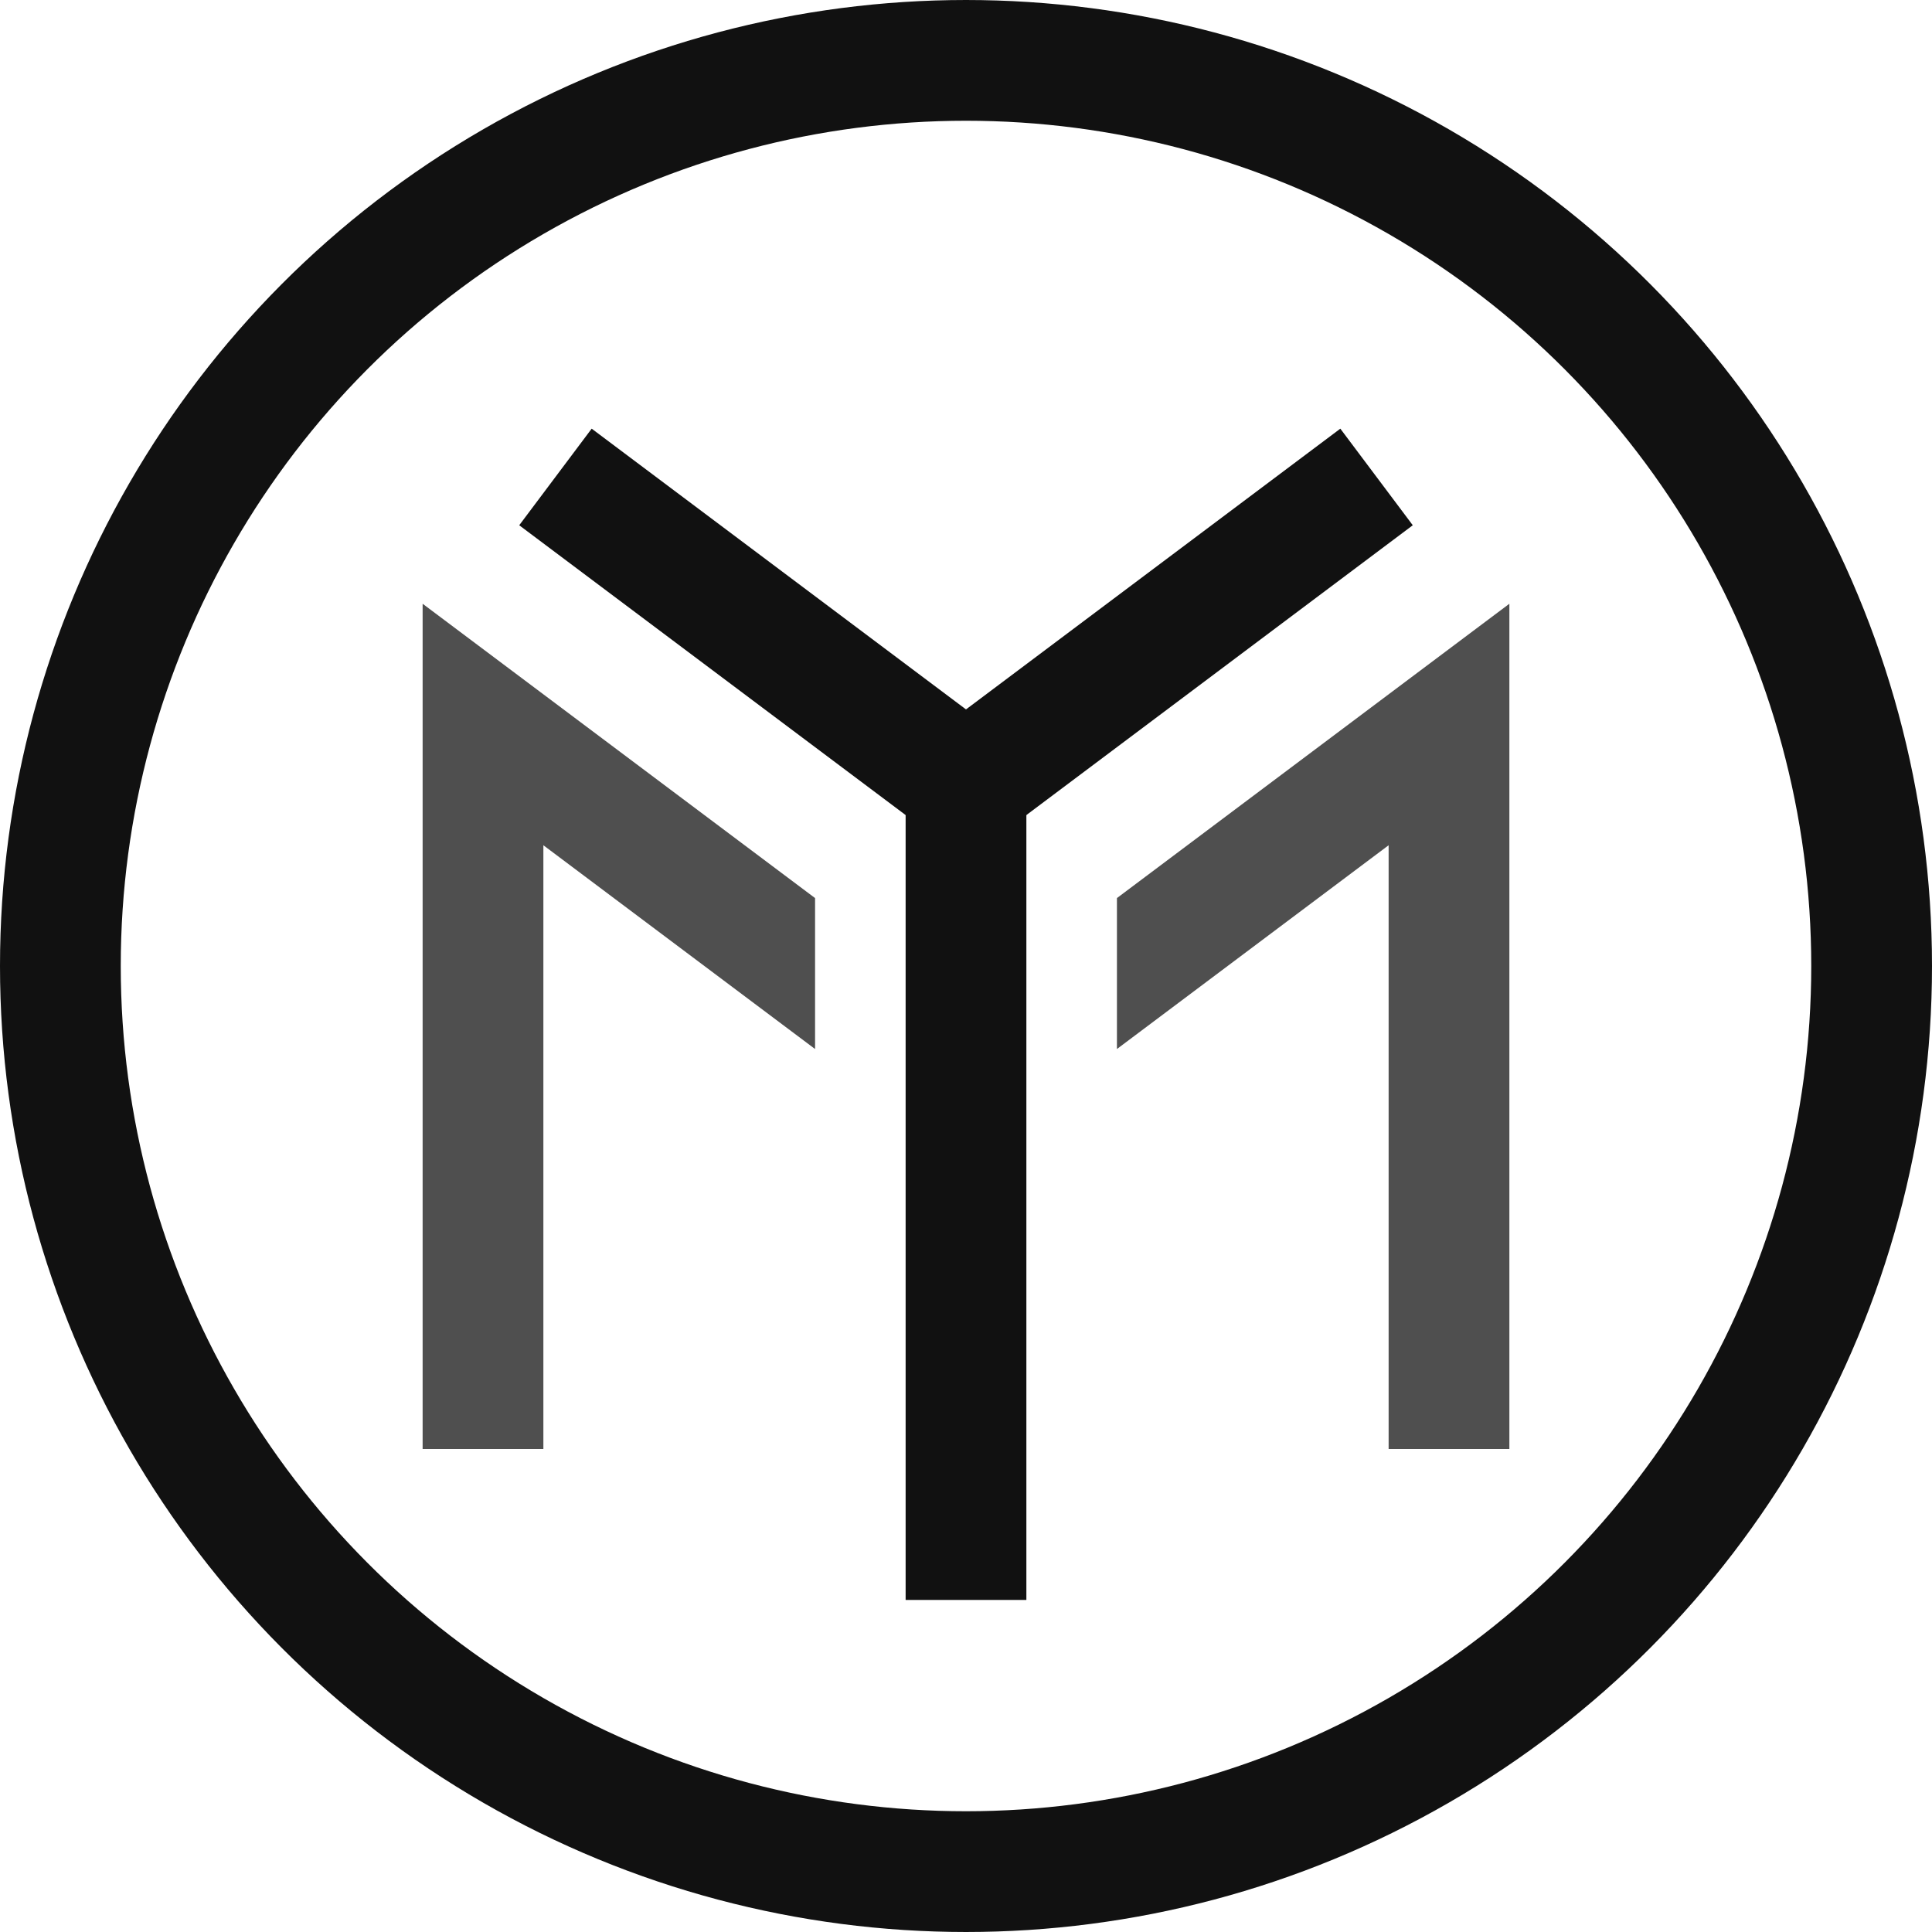
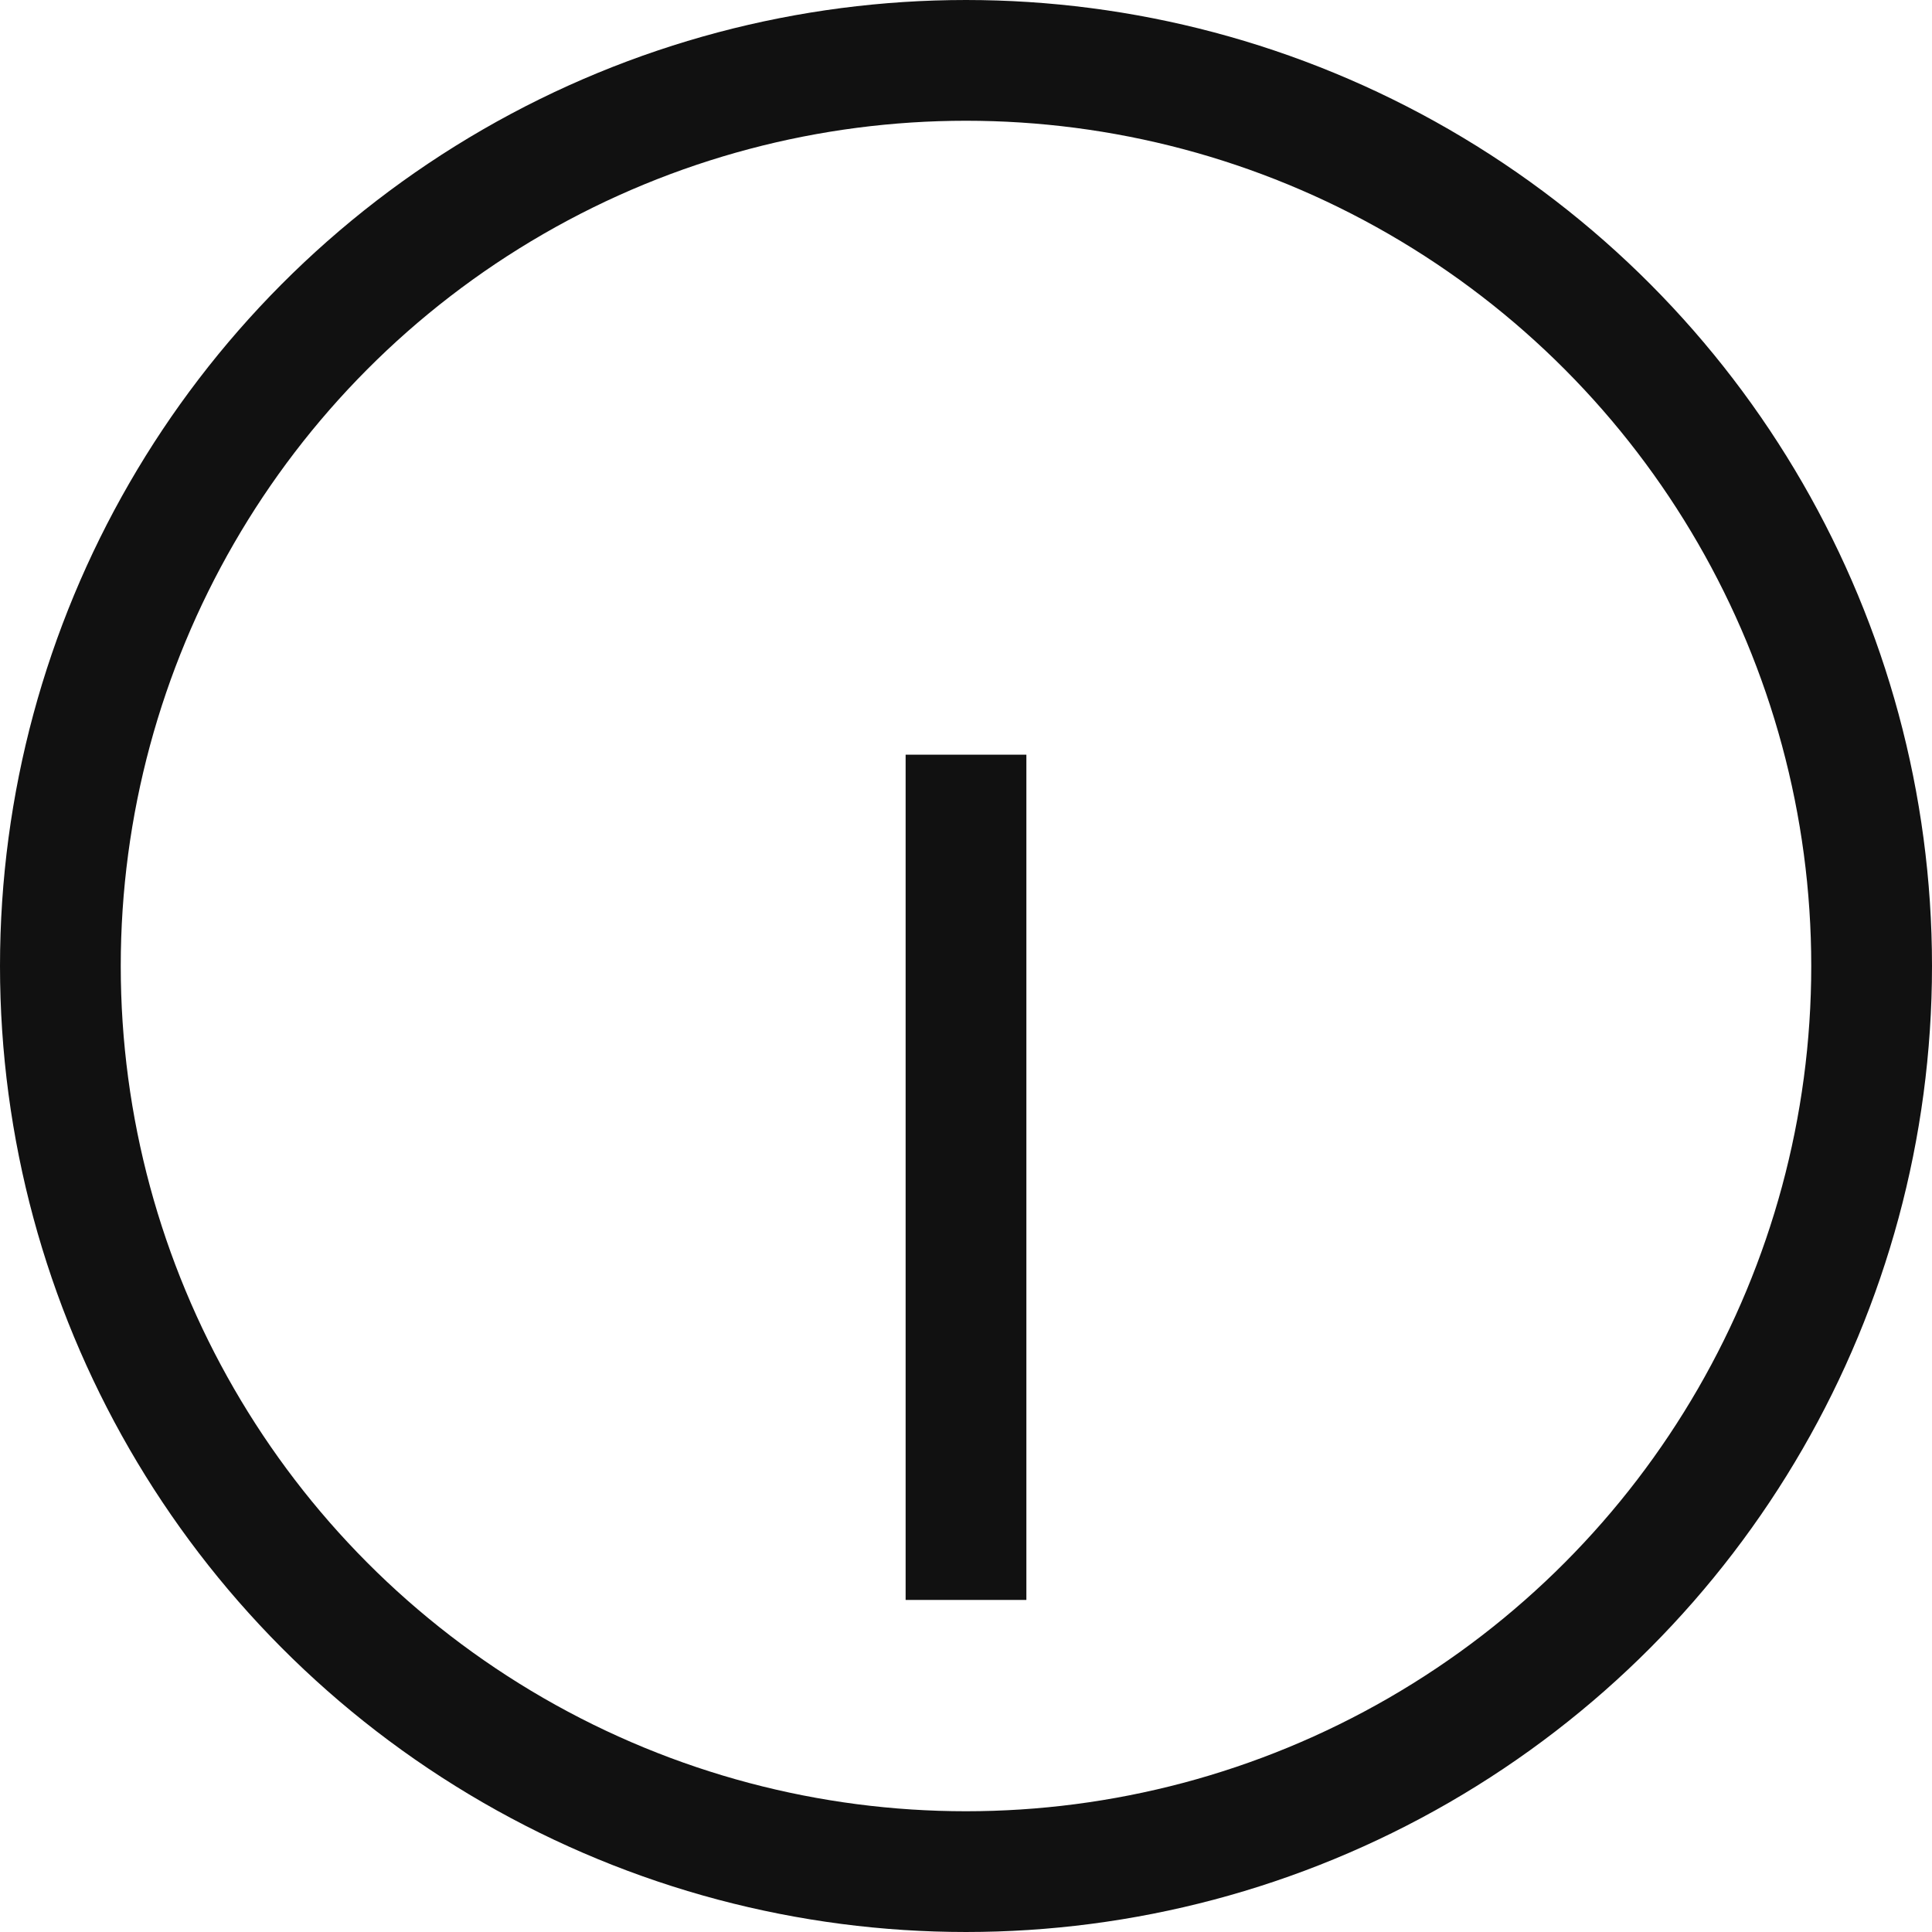
<svg xmlns="http://www.w3.org/2000/svg" width="64" height="64" viewBox="0 0 64 64" fill="none">
  <circle cx="32" cy="32" r="30" stroke="#111111" stroke-width="4" />
-   <path fill-rule="evenodd" clip-rule="evenodd" d="M27 29.75L14 20V48H18V28L27 34.75V29.75ZM37 29.75V34.75L46 28V48H50V20L37 29.75Z" fill="#4F4F4F" />
  <path fill-rule="evenodd" clip-rule="evenodd" d="M34 25V53H30V25H34Z" fill="#111111" />
-   <path fill-rule="evenodd" clip-rule="evenodd" d="M19.6 14.2L32 23.5L44.4 14.2L46.8 17.4L32 28.5L17.2 17.4L19.6 14.2Z" fill="#111111" />
</svg>